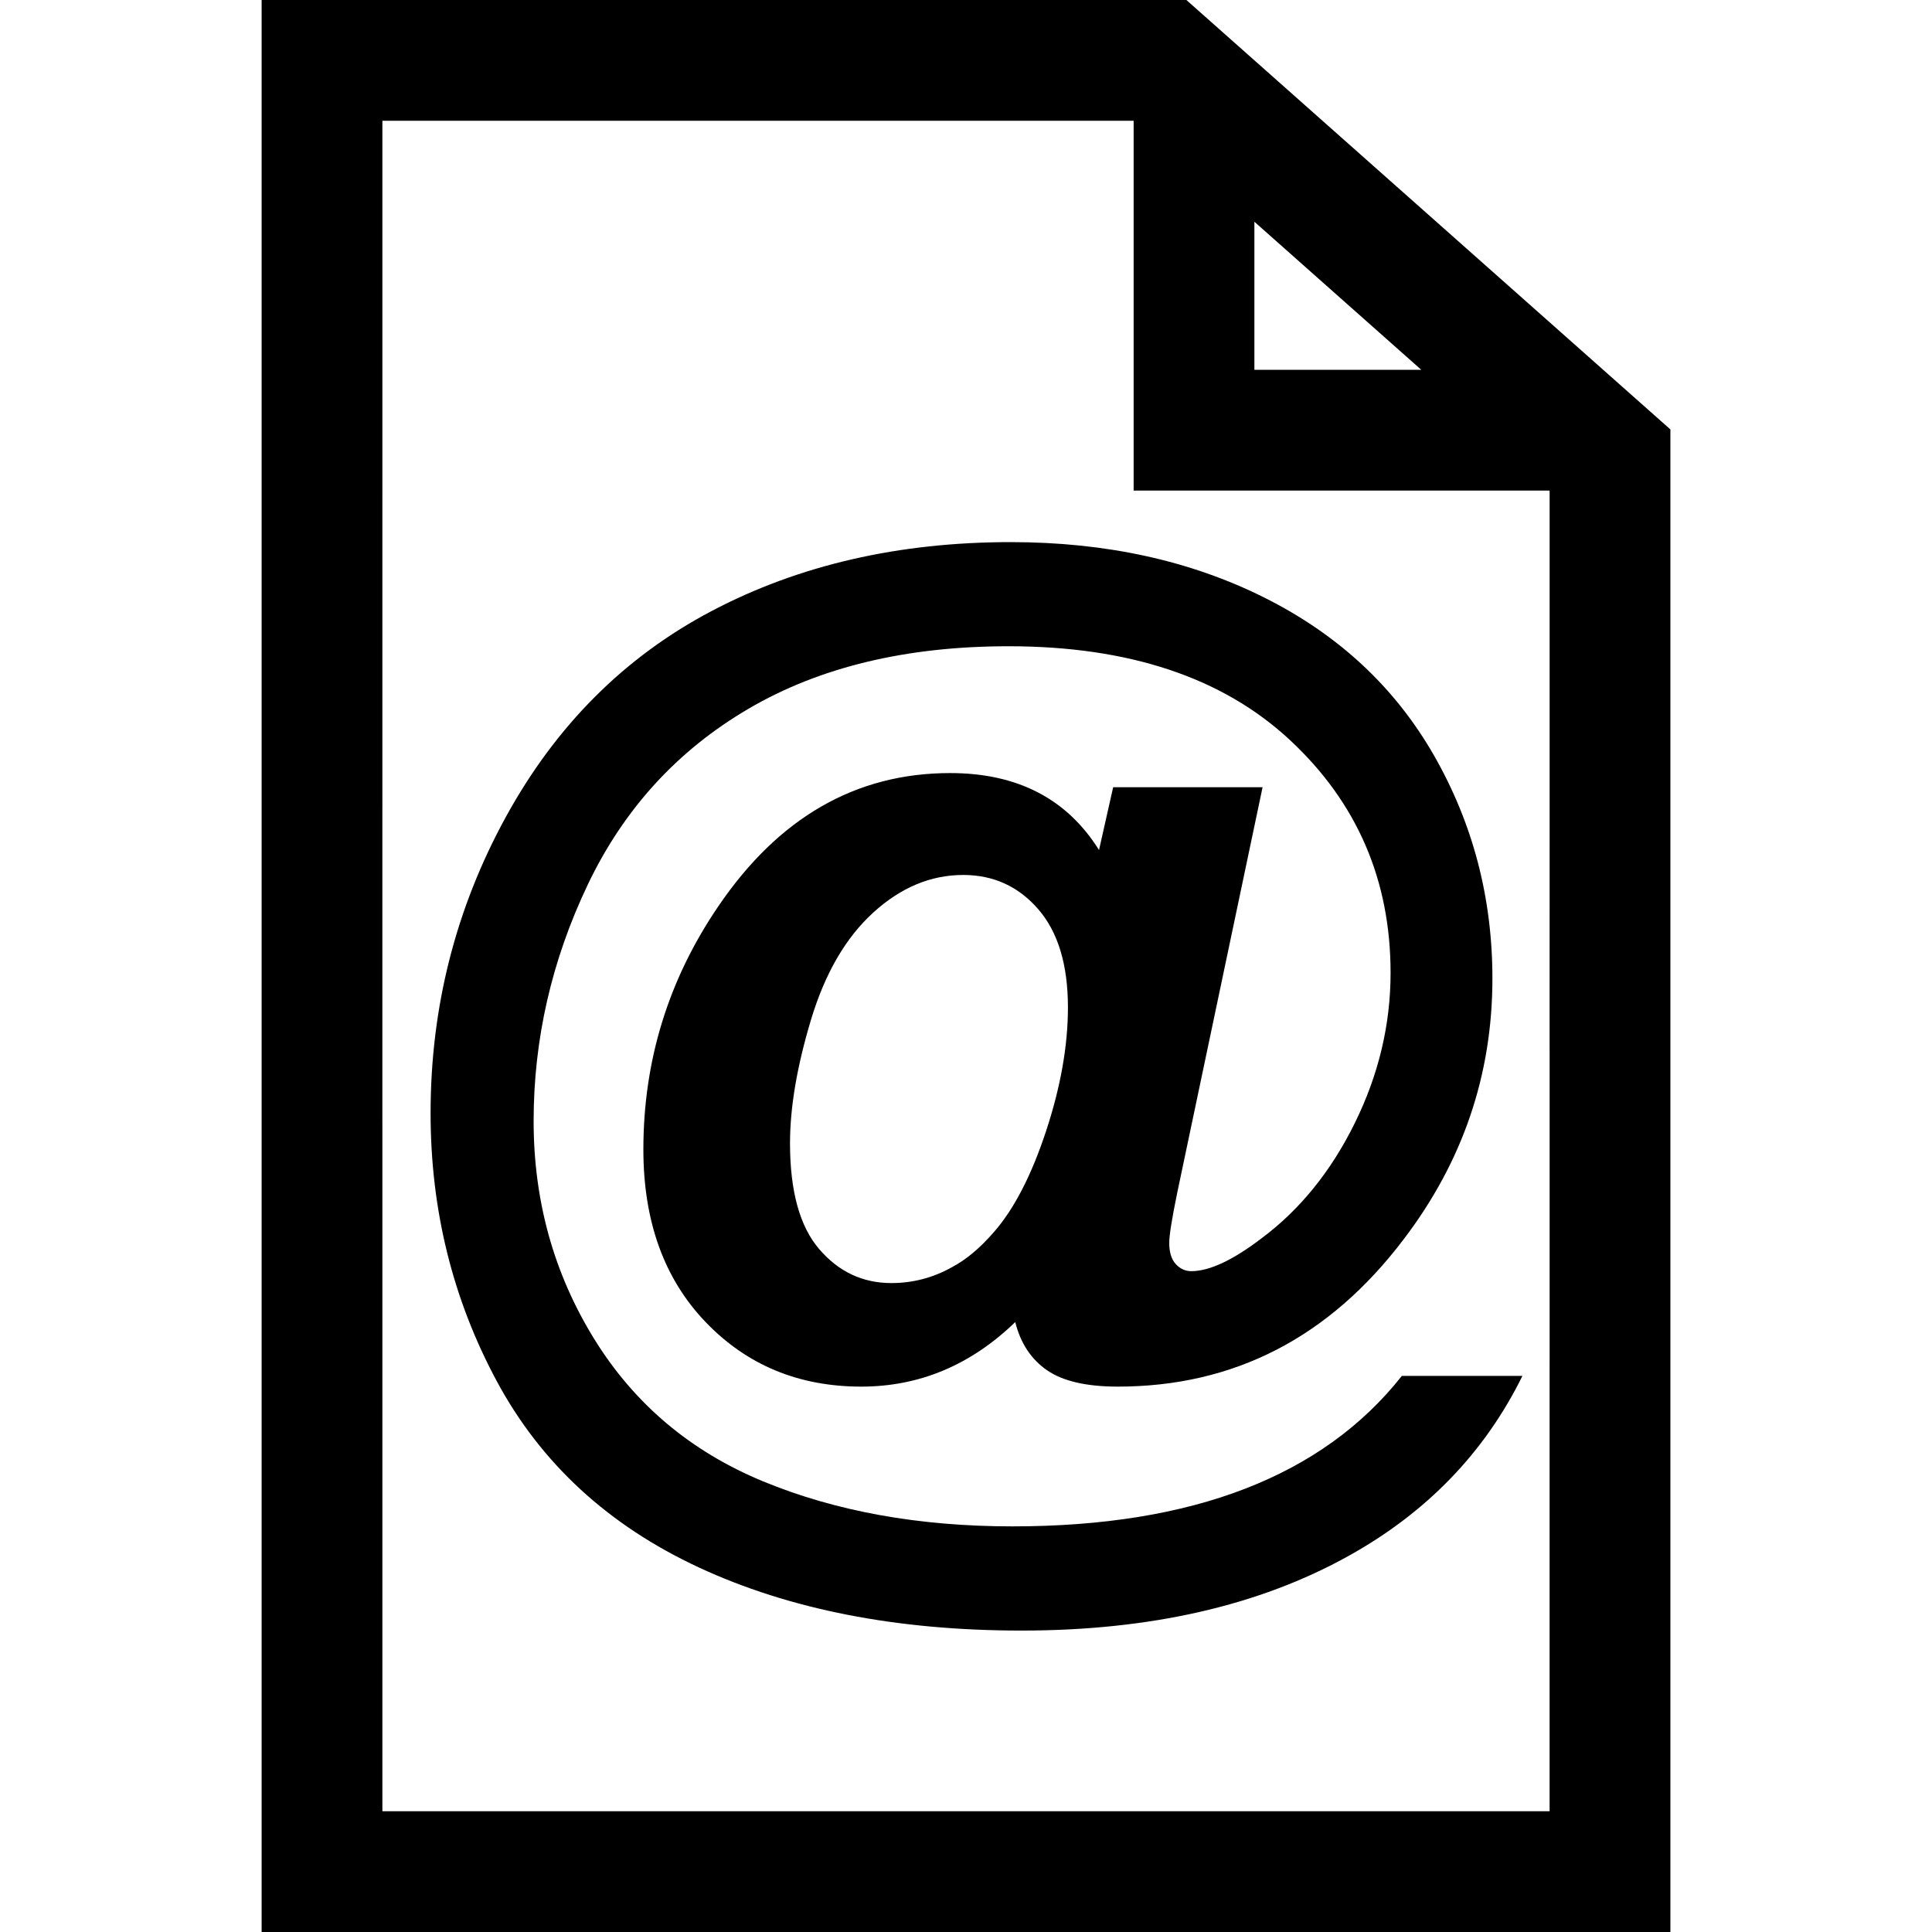
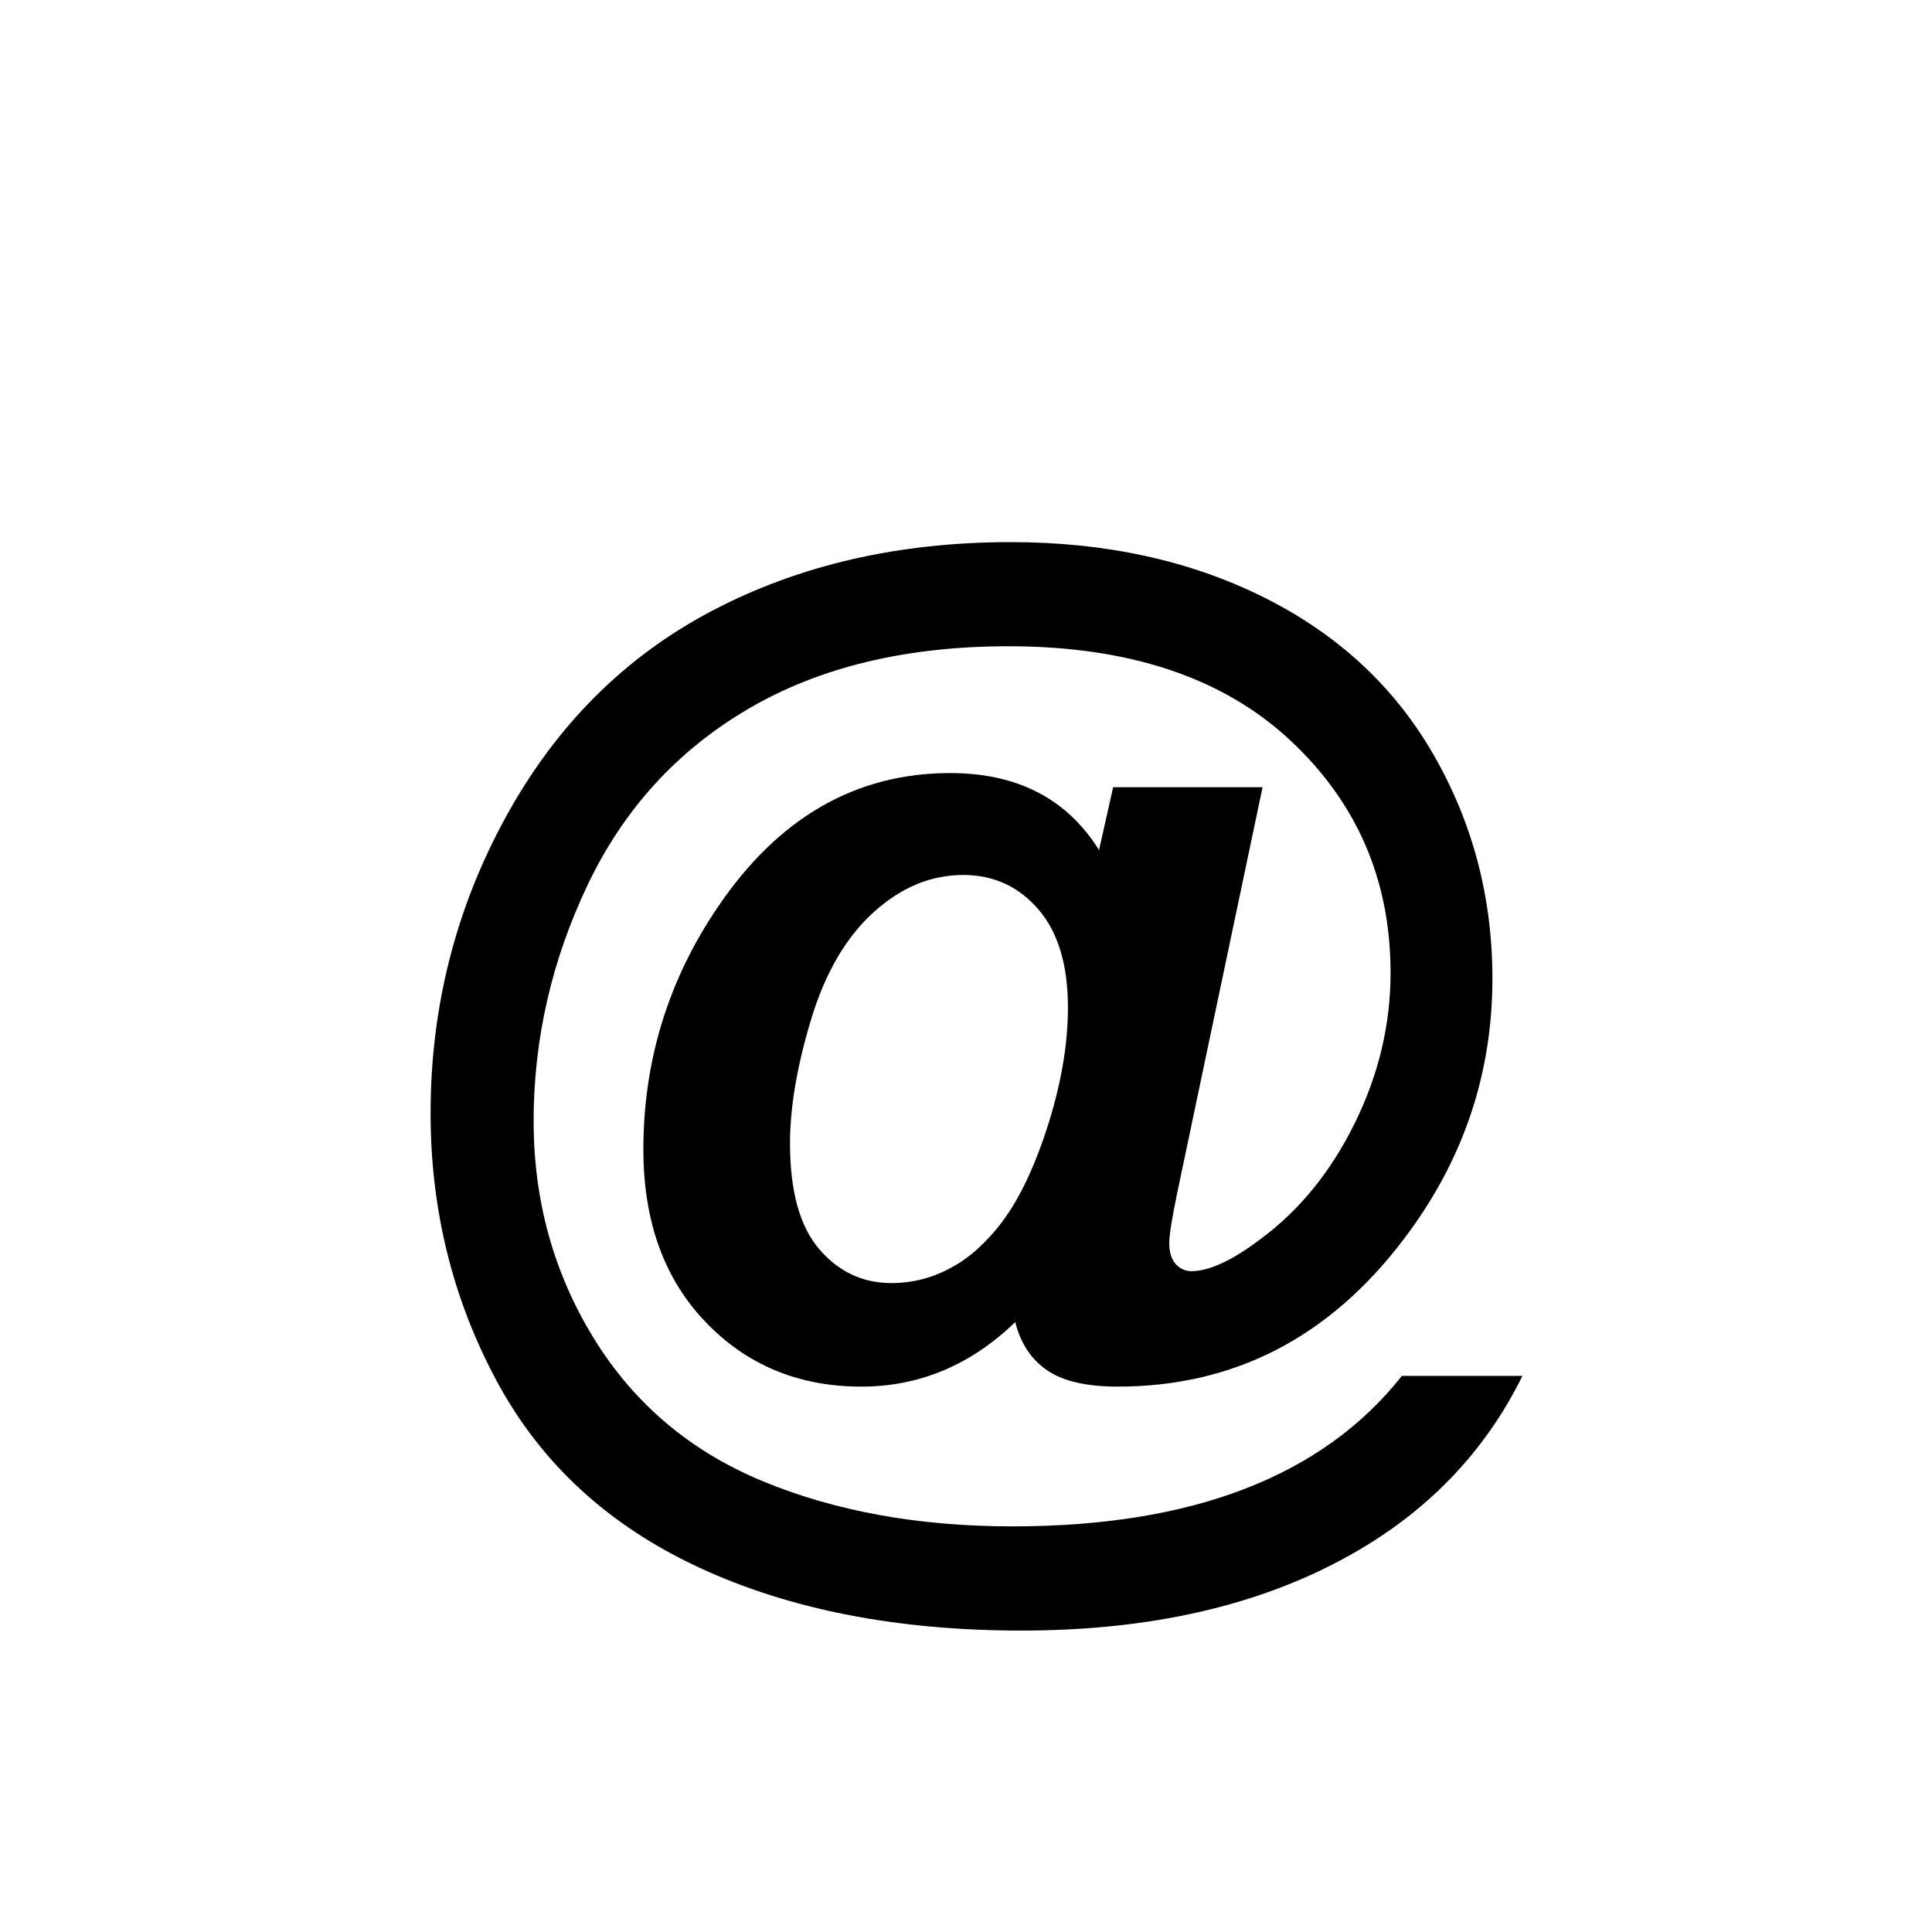
<svg xmlns="http://www.w3.org/2000/svg" version="1.1" id="Web_Page" x="0" y="0" width="100" height="100" viewBox="0 0 100 100" enable-background="new 0 0 100 100" xml:space="preserve">
  <g>
    <g>
      <path d="M72.561,71.215h6.24c-1.953,3.965-4.951,7.07-8.994,9.316c-4.629,2.578-10.273,3.867-16.934,3.867 c-6.445,0-12.012-1.089-16.699-3.267S28,75.741,25.715,71.493s-3.428-8.872-3.428-13.872c0-5.488,1.299-10.601,3.896-15.337 c2.597-4.736,6.152-8.291,10.664-10.664s9.668-3.56,15.469-3.56c4.922,0,9.297,0.957,13.125,2.871 c3.828,1.915,6.754,4.634,8.775,8.159c2.021,3.526,3.031,7.378,3.031,11.558c0,4.98-1.533,9.482-4.6,13.506 c-3.848,5.078-8.779,7.617-14.795,7.617c-1.621,0-2.842-0.283-3.662-0.85s-1.367-1.396-1.641-2.49 c-2.305,2.227-4.961,3.34-7.969,3.34c-3.242,0-5.932-1.117-8.07-3.354c-2.139-2.236-3.209-5.21-3.209-8.921 c0-4.59,1.289-8.779,3.867-12.568c3.125-4.609,7.129-6.914,12.012-6.914c3.477,0,6.045,1.329,7.705,3.984l0.732-3.252h7.734 L60.93,61.752c-0.273,1.328-0.41,2.188-0.41,2.578c0,0.488,0.113,0.854,0.338,1.099c0.225,0.245,0.492,0.366,0.805,0.366 c0.938,0,2.148-0.566,3.633-1.699c1.992-1.484,3.604-3.477,4.834-5.977s1.846-5.088,1.846-7.764c0-4.805-1.738-8.823-5.215-12.056 c-3.477-3.232-8.33-4.849-14.561-4.849c-5.293,0-9.779,1.08-13.461,3.237c-3.682,2.158-6.455,5.196-8.321,9.111 c-1.865,3.916-2.798,7.993-2.798,12.231c0,4.121,1.04,7.871,3.12,11.25c2.081,3.379,5,5.845,8.76,7.397s8.061,2.329,12.904,2.329 c4.668,0,8.682-0.649,12.041-1.948S70.51,73.812,72.561,71.215z M40.891,59.174c0,2.48,0.504,4.307,1.51,5.479 s2.25,1.758,3.734,1.758c1.113,0,2.158-0.273,3.135-0.82c0.742-0.391,1.475-1.006,2.197-1.846c1.035-1.191,1.93-2.93,2.682-5.215 s1.127-4.414,1.127-6.387c0-2.207-0.512-3.901-1.537-5.083c-1.025-1.182-2.32-1.772-3.883-1.772c-1.68,0-3.232,0.649-4.658,1.948 c-1.426,1.299-2.5,3.149-3.223,5.552S40.891,57.318,40.891,59.174z" fill="rgb(0,0,0)" />
    </g>
-     <path d="M61.407,0H13.542v100h72.917V22.227L61.407,0z M64.927,11.478l8.638,7.663h-8.638V11.478z M80.208,43.751L80.208,43.751 l-0.001,10.523l0.001-0.001v16.192l-0.001-0.001v4.723V91.5v2.25H19.792V91.5V64.57v-6.423l-0.001-0.001V41.787l0.001-0.001v-5.325 V25.667V6.25h38.885v19.141h21.531V43.751z" fill="rgb(0,0,0)" />
  </g>
</svg>